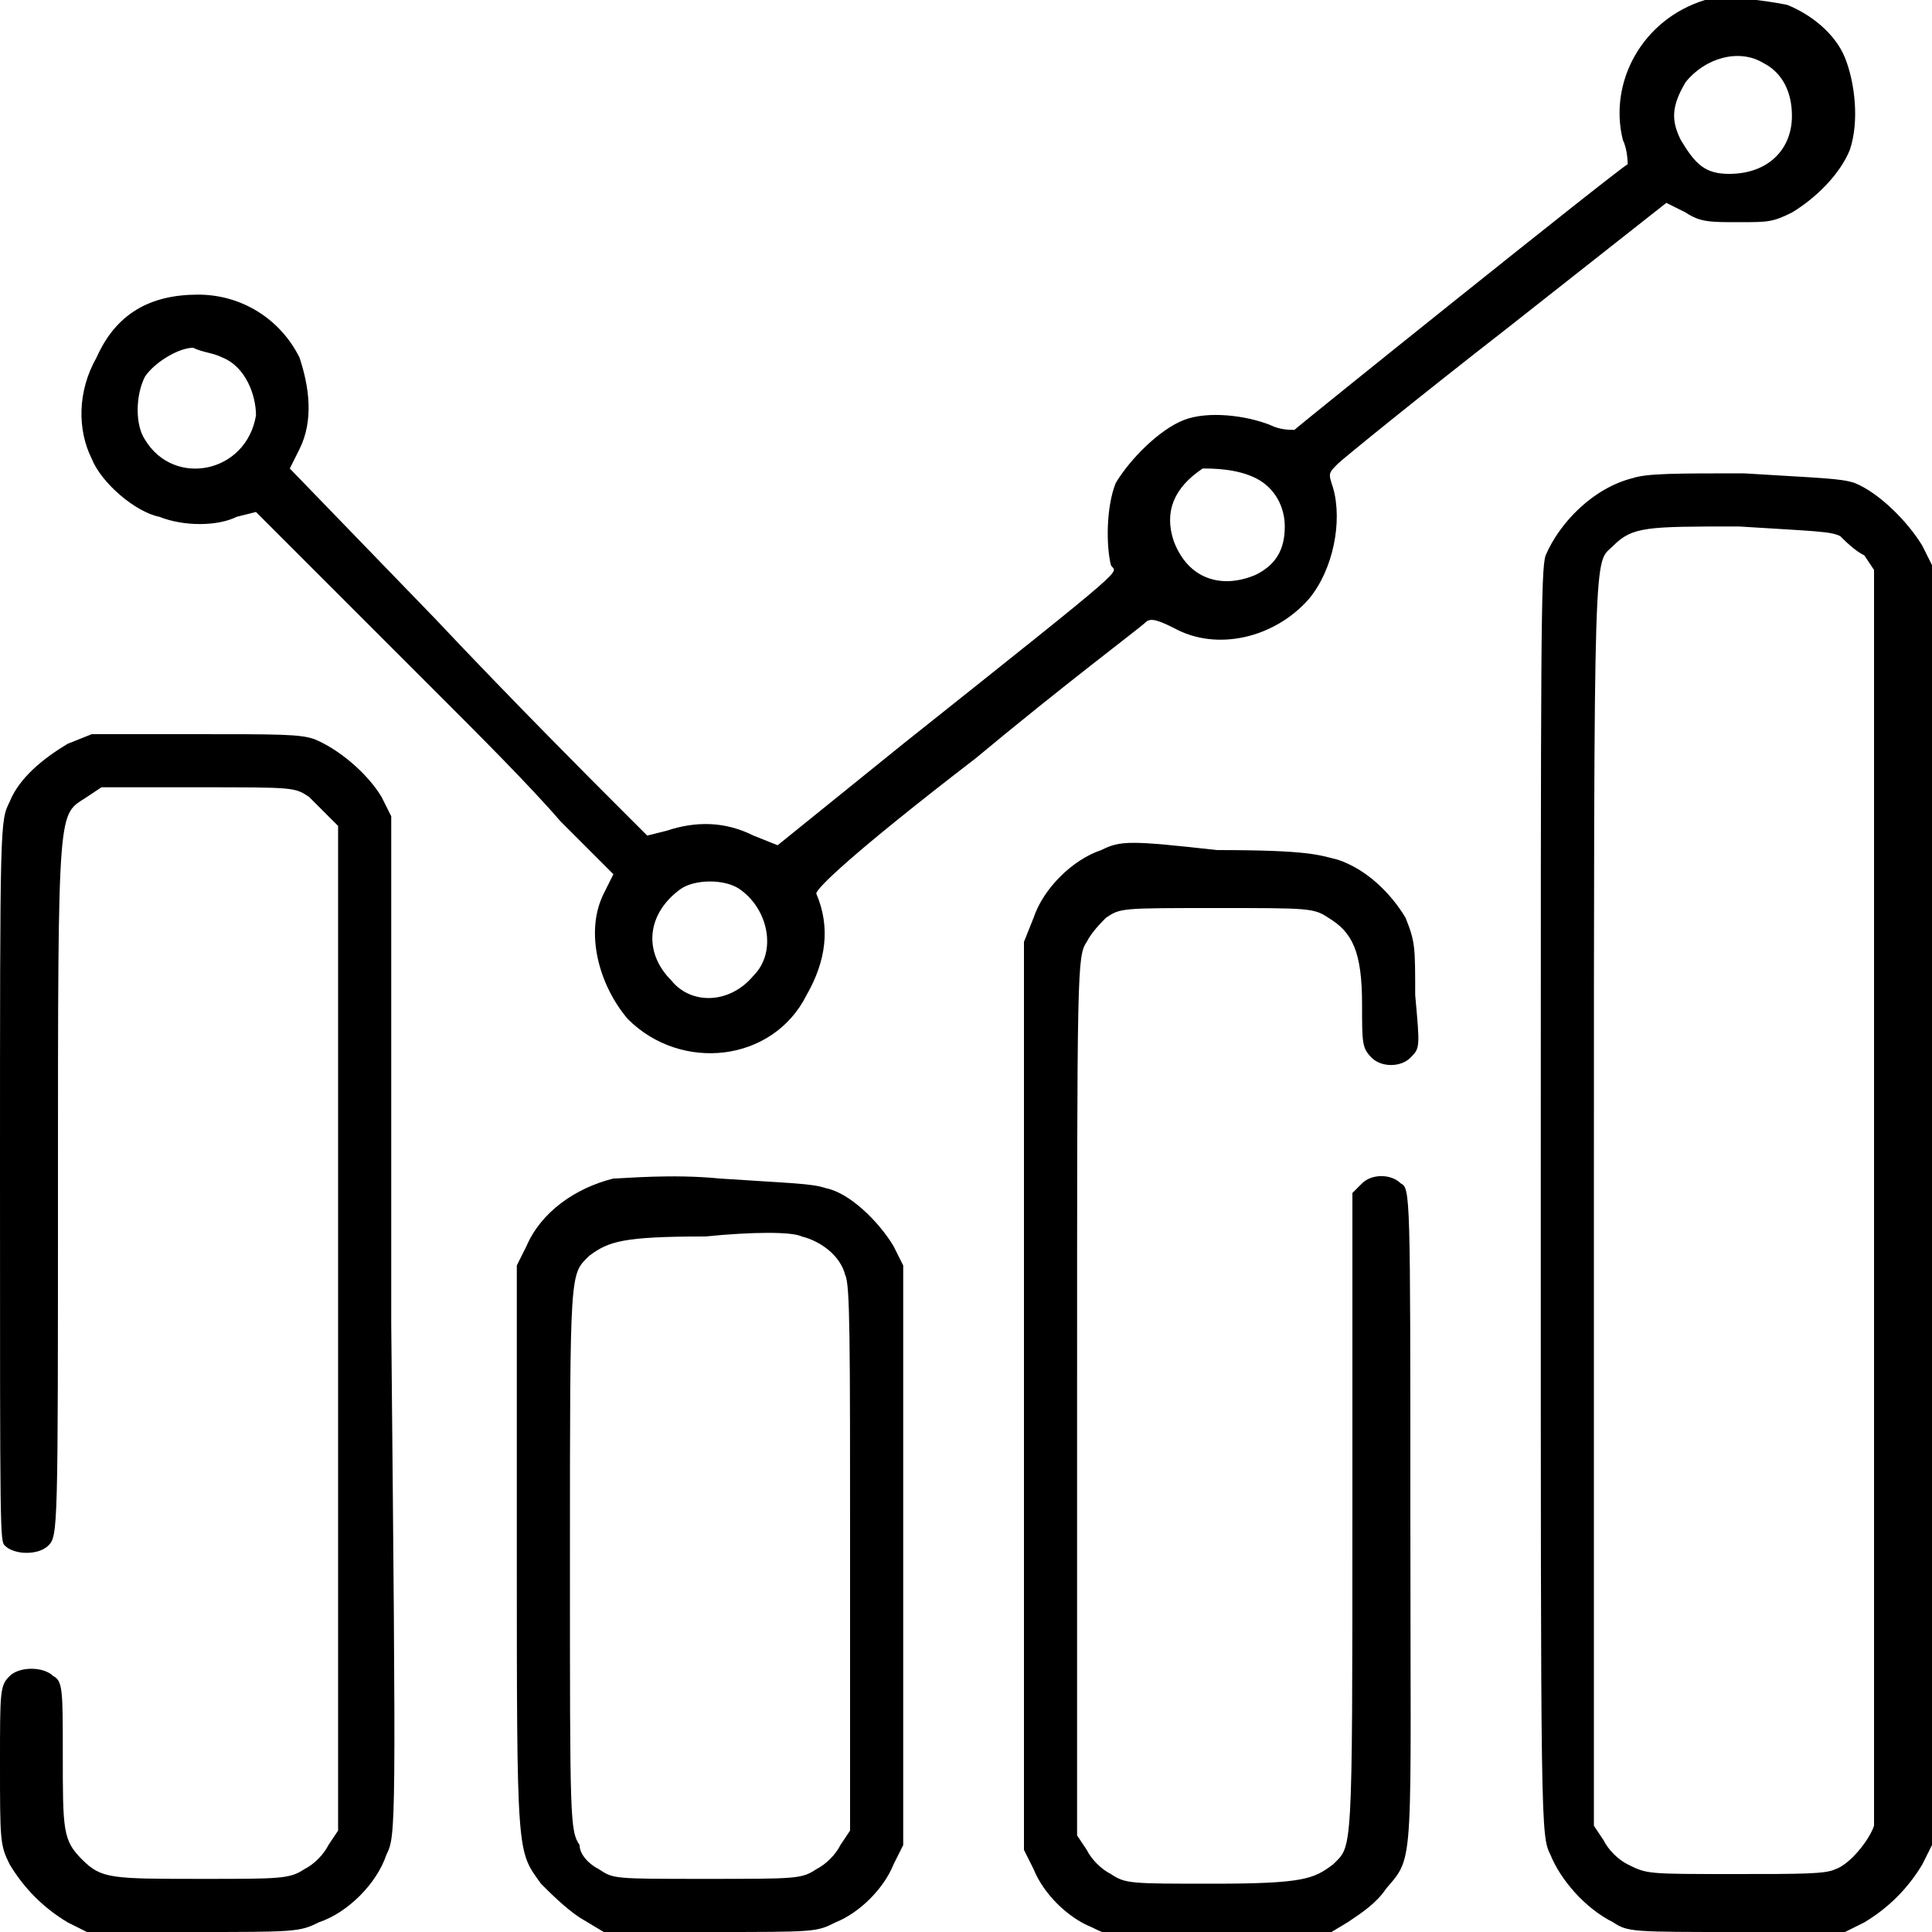
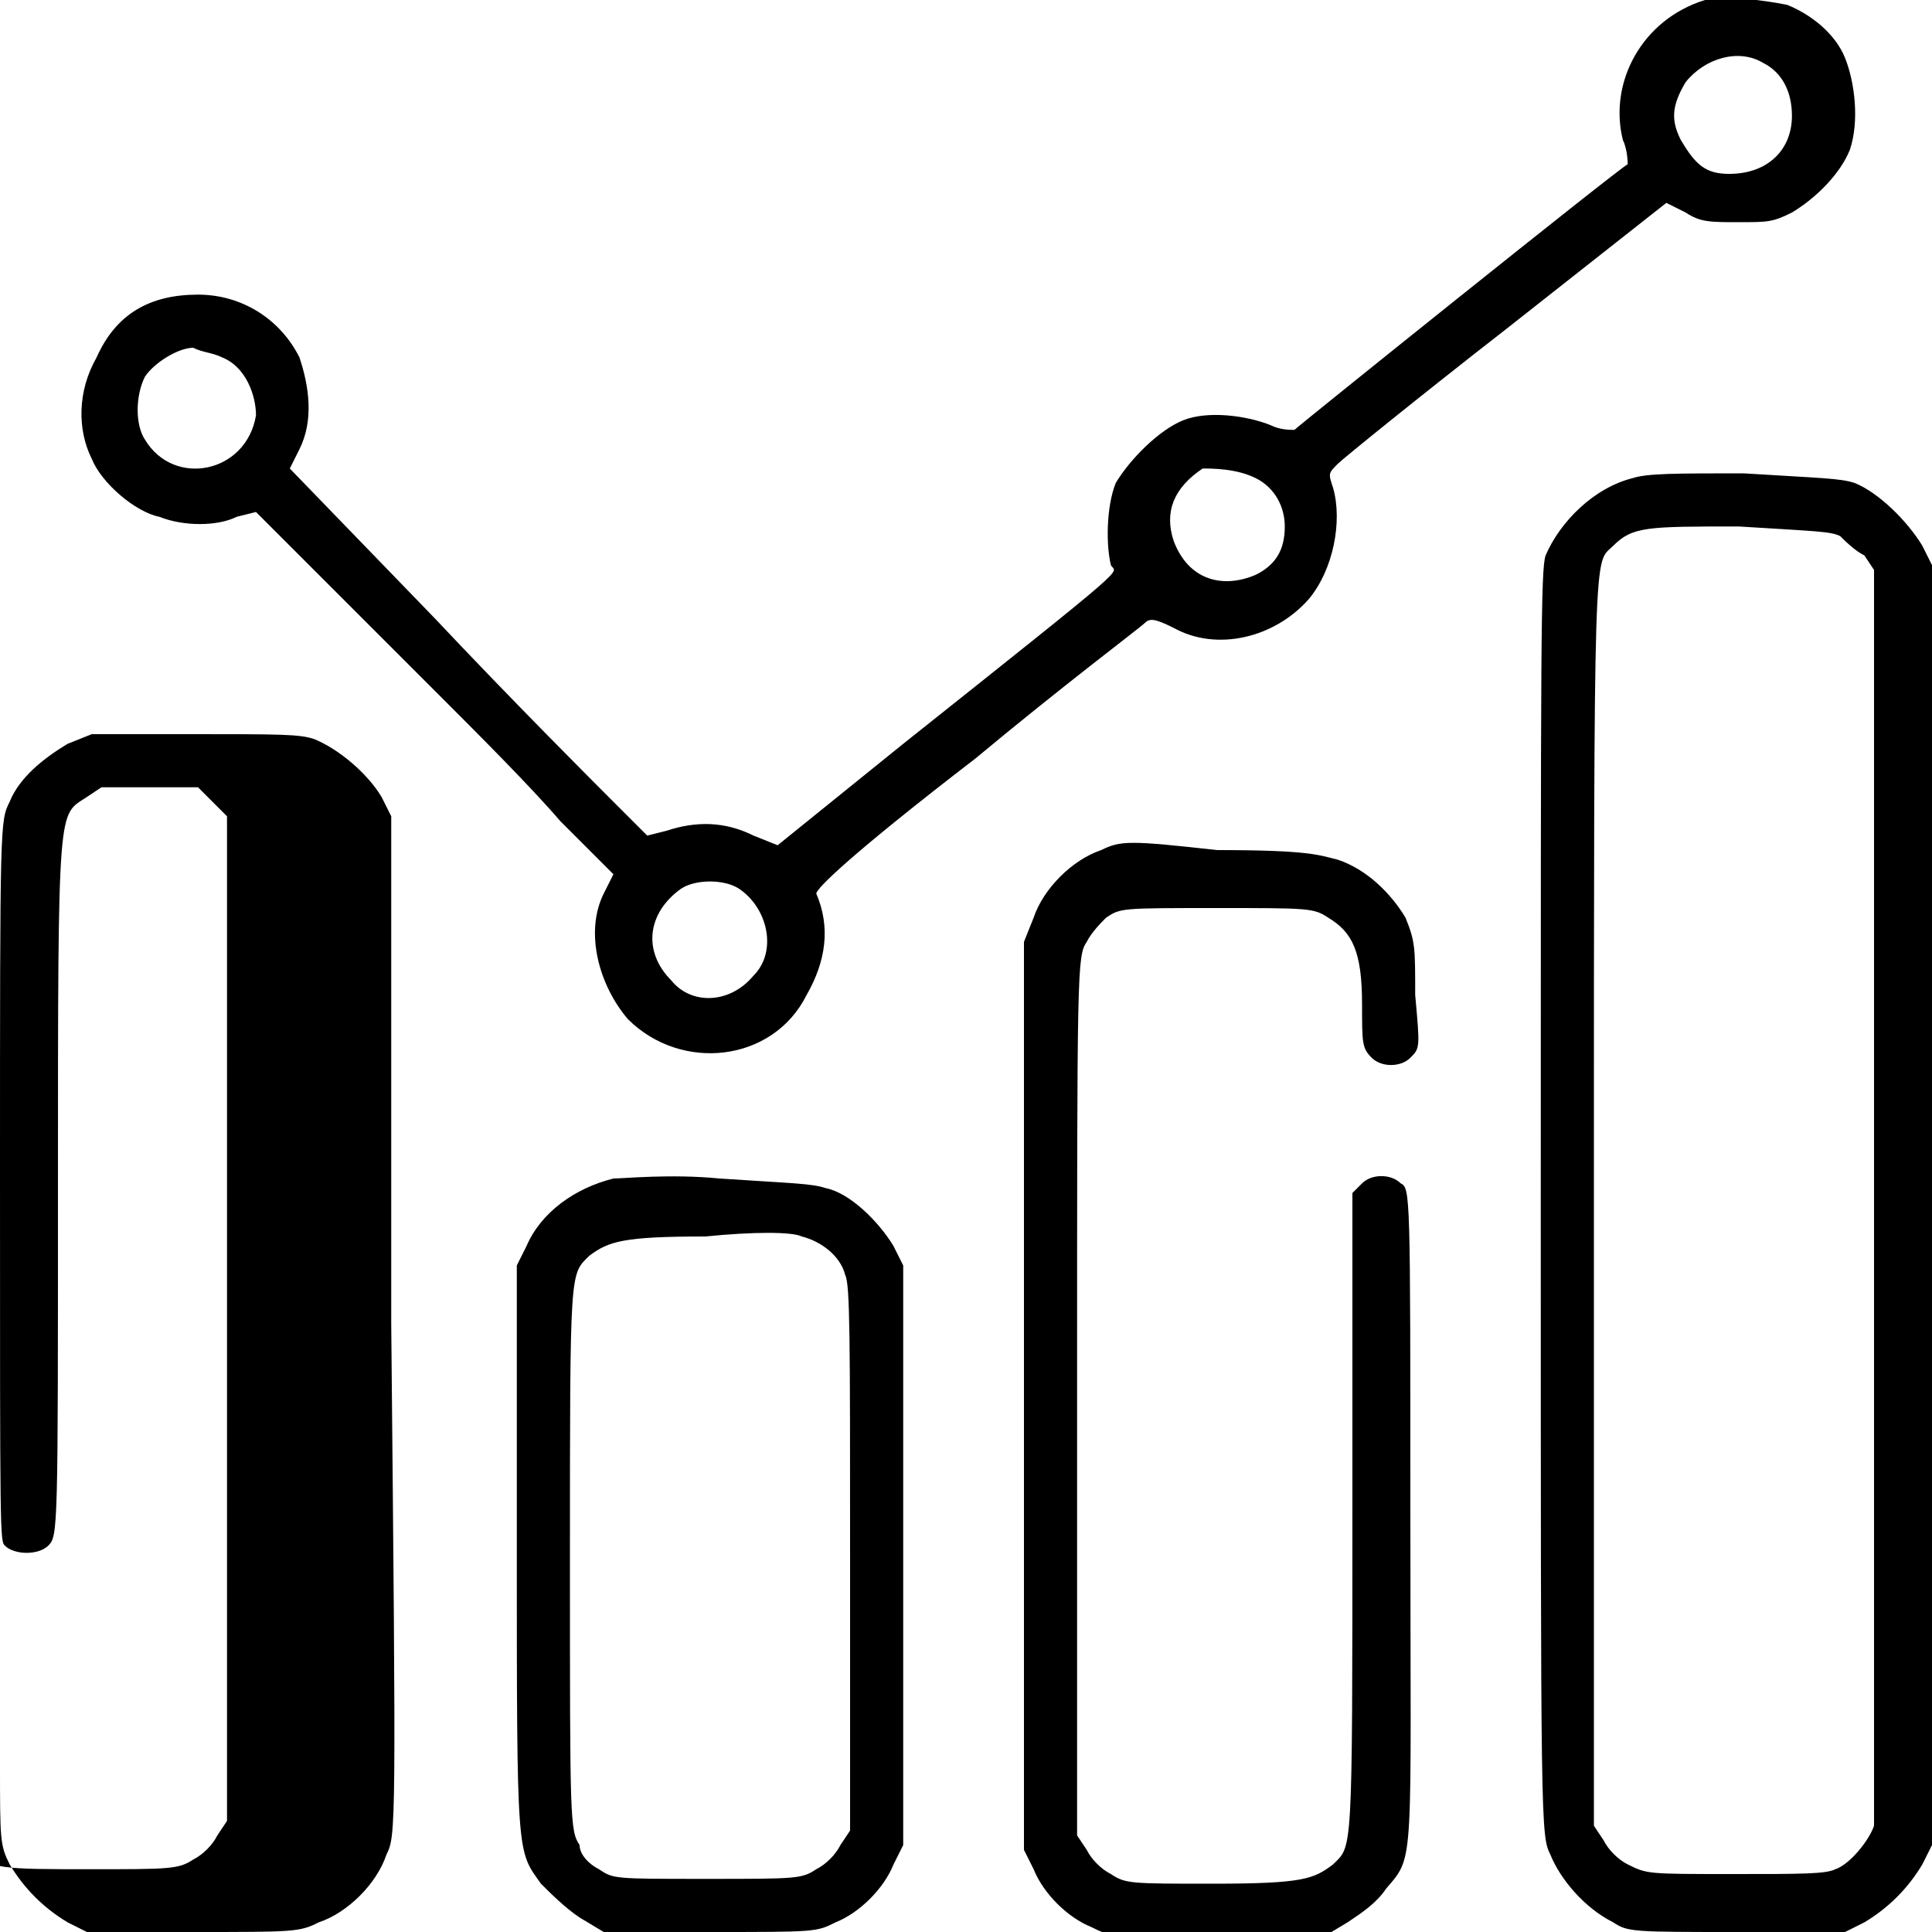
<svg xmlns="http://www.w3.org/2000/svg" version="1.1" id="Ebene_1" x="0px" y="0px" viewBox="0 0 40 40" style="enable-background:new 0 0 40 40;" xml:space="preserve">
  <style type="text/css">
	.st0{fill-rule:evenodd;clip-rule:evenodd;}
</style>
-   <path class="st0" d="M35.3,0c-1.3,0.4-2,1.7-1.7,2.9c0.1,0.2,0.1,0.5,0.1,0.5c-0.2,0.1-6.8,5.4-6.9,5.5c-0.1,0-0.3,0-0.5-0.1  c-0.5-0.2-1.3-0.3-1.8-0.1C24,8.9,23.4,9.5,23.1,10c-0.2,0.5-0.2,1.3-0.1,1.7c0.1,0.2,0.6-0.2-4.3,3.7l-2.6,2.1l-0.5-0.2  c-0.6-0.3-1.2-0.3-1.8-0.1l-0.4,0.1l-0.7-0.7c-0.4-0.4-2.1-2.1-3.7-3.8l-3-3.1l0.2-0.4c0.3-0.6,0.2-1.3,0-1.9C5.8,6.6,5,6.1,4.1,6.1  c-1,0-1.7,0.4-2.1,1.3C1.6,8.1,1.6,8.9,1.9,9.5c0.2,0.5,0.9,1.1,1.4,1.2c0.5,0.2,1.2,0.2,1.6,0l0.4-0.1l1.3,1.3  c0.7,0.7,1.9,1.9,2.6,2.6c0.7,0.7,1.8,1.8,2.4,2.5l1.1,1.1l-0.2,0.4c-0.4,0.8-0.1,1.9,0.5,2.6c1.1,1.1,3,0.9,3.7-0.5  c0.4-0.7,0.5-1.4,0.2-2.1c0-0.1,0.7-0.8,3.3-2.8c1.8-1.5,3.4-2.7,3.5-2.8c0.1-0.1,0.2-0.1,0.6,0.1c0.9,0.5,2.1,0.2,2.8-0.6  c0.5-0.6,0.7-1.6,0.5-2.3c-0.1-0.3-0.1-0.3,0.1-0.5c0.1-0.1,1.7-1.4,3.5-2.8l3.3-2.6l0.4,0.2c0.3,0.2,0.5,0.2,1.1,0.2  c0.6,0,0.7,0,1.1-0.2c0.5-0.3,1-0.8,1.2-1.3c0.2-0.6,0.1-1.4-0.1-1.9c-0.2-0.5-0.7-0.9-1.2-1.1C36.5,0,35.7-0.1,35.3,0z M36.5,1.3  c0.4,0.2,0.6,0.6,0.6,1.1c0,0.7-0.5,1.2-1.3,1.2c-0.5,0-0.7-0.2-1-0.7c-0.2-0.4-0.2-0.7,0.1-1.2C35.3,1.2,36,1,36.5,1.3z M4.6,7.4  c0.5,0.2,0.7,0.8,0.7,1.2C5.1,9.8,3.6,10.1,3,9.1C2.8,8.8,2.8,8.2,3,7.8c0.2-0.3,0.7-0.6,1-0.6C4.2,7.3,4.4,7.3,4.6,7.4z M26,9.9  c0.4,0.2,0.6,0.6,0.6,1c0,0.5-0.2,0.8-0.6,1c-0.7,0.3-1.4,0.1-1.7-0.7c-0.2-0.6,0-1.1,0.6-1.5C25.1,9.7,25.6,9.7,26,9.9z M33.8,9.9  c-0.8,0.2-1.5,0.9-1.8,1.6c-0.1,0.3-0.1,1.7-0.1,13.4c0,13,0,13.1,0.2,13.5c0.2,0.5,0.7,1.1,1.3,1.4C33.7,40,33.8,40,36,40h2.2  l0.4-0.2c0.5-0.3,0.9-0.7,1.2-1.2l0.2-0.4V24.9V11.7l-0.2-0.4c-0.3-0.5-0.9-1.1-1.4-1.3c-0.3-0.1-0.7-0.1-2.3-0.2  C34.7,9.8,34.1,9.8,33.8,9.9z M38.1,11.1c0.1,0.1,0.3,0.3,0.5,0.4l0.2,0.3l0,12.9c0,7.1,0,13,0,13.1c-0.1,0.3-0.5,0.8-0.8,0.9  c-0.2,0.1-0.7,0.1-2.1,0.1c-1.8,0-1.8,0-2.2-0.2c-0.2-0.1-0.4-0.3-0.5-0.5l-0.2-0.3l0-12.9c0-14,0-13.2,0.4-13.6  c0.4-0.4,0.7-0.4,2.6-0.4C37.6,11,37.9,11,38.1,11.1z M1.4,15.4c-0.5,0.3-1,0.7-1.2,1.2C0,17,0,17,0,24.4c0,7.4,0,7.5,0.1,7.6  c0.2,0.2,0.7,0.2,0.9,0c0.2-0.2,0.2-0.3,0.2-7.4c0-8.1,0-7.7,0.6-8.1l0.3-0.2h2c2,0,2,0,2.3,0.2c0.1,0.1,0.3,0.3,0.4,0.4l0.2,0.2  l0,10.4l0,10.4l-0.2,0.3c-0.1,0.2-0.3,0.4-0.5,0.5c-0.3,0.2-0.5,0.2-2.1,0.2c-1.9,0-2.1,0-2.5-0.4c-0.4-0.4-0.4-0.6-0.4-2.2  c0-1.3,0-1.5-0.2-1.6c-0.2-0.2-0.7-0.2-0.9,0C0,34.9,0,35,0,36.5c0,1.6,0,1.7,0.2,2.1c0.3,0.5,0.7,0.9,1.2,1.2L1.8,40h2.2  c2.1,0,2.2,0,2.6-0.2C7.2,39.6,7.8,39,8,38.4c0.2-0.4,0.2-0.5,0.1-11l0-10.5l-0.2-0.4c-0.3-0.5-0.9-1-1.4-1.2  c-0.3-0.1-0.7-0.1-2.5-0.1l-2.1,0L1.4,15.4z M22.8,17.6c-0.6,0.2-1.2,0.8-1.4,1.4l-0.2,0.5l0,9.4l0,9.4l0.2,0.4  c0.2,0.5,0.7,1,1.2,1.2c0.4,0.2,0.4,0.2,2.6,0.2h2.2l0.5-0.3c0.3-0.2,0.6-0.4,0.8-0.7c0.6-0.7,0.5-0.4,0.5-7.8c0-6.6,0-6.7-0.2-6.8  c-0.2-0.2-0.6-0.2-0.8,0l-0.2,0.2v6.6c0,7.2,0,6.9-0.4,7.3c-0.4,0.3-0.6,0.4-2.5,0.4c-1.7,0-1.8,0-2.1-0.2c-0.2-0.1-0.4-0.3-0.5-0.5  l-0.2-0.3v-9.1c0-8.9,0-9.1,0.2-9.4c0.1-0.2,0.3-0.4,0.4-0.5c0.3-0.2,0.3-0.2,2.3-0.2c1.9,0,2,0,2.3,0.2c0.5,0.3,0.7,0.7,0.7,1.8  c0,0.8,0,0.9,0.2,1.1c0.2,0.2,0.6,0.2,0.8,0c0.2-0.2,0.2-0.2,0.1-1.3c0-1,0-1.1-0.2-1.6c-0.3-0.5-0.8-1-1.4-1.2  c-0.4-0.1-0.6-0.2-2.5-0.2C23.4,17.4,23.2,17.4,22.8,17.6z M15.3,18.4c0.6,0.4,0.8,1.3,0.3,1.8c-0.5,0.6-1.3,0.6-1.7,0.1  c-0.6-0.6-0.5-1.4,0.2-1.9C14.4,18.2,15,18.2,15.3,18.4z M12.7,24.4c-0.8,0.2-1.5,0.7-1.8,1.4l-0.2,0.4l0,5.8c0,6.5,0,6.3,0.5,7  c0.2,0.2,0.5,0.5,0.8,0.7l0.5,0.3h2.2c2.2,0,2.2,0,2.6-0.2c0.5-0.2,1-0.7,1.2-1.2l0.2-0.4v-6v-6l-0.2-0.4c-0.3-0.5-0.9-1.1-1.4-1.2  c-0.3-0.1-0.7-0.1-2.2-0.2C13.9,24.3,12.9,24.4,12.7,24.4z M16.6,25.6c0.4,0.1,0.8,0.4,0.9,0.8c0.1,0.2,0.1,1.3,0.1,5.9v5.6  l-0.2,0.3c-0.1,0.2-0.3,0.4-0.5,0.5c-0.3,0.2-0.4,0.2-2.3,0.2c-1.9,0-1.9,0-2.2-0.2c-0.2-0.1-0.4-0.3-0.4-0.5  c-0.2-0.3-0.2-0.5-0.2-5.9c0-6.1,0-5.9,0.4-6.3c0.4-0.3,0.7-0.4,2.4-0.4C15.6,25.5,16.4,25.5,16.6,25.6z" />
+   <path class="st0" d="M35.3,0c-1.3,0.4-2,1.7-1.7,2.9c0.1,0.2,0.1,0.5,0.1,0.5c-0.2,0.1-6.8,5.4-6.9,5.5c-0.1,0-0.3,0-0.5-0.1  c-0.5-0.2-1.3-0.3-1.8-0.1C24,8.9,23.4,9.5,23.1,10c-0.2,0.5-0.2,1.3-0.1,1.7c0.1,0.2,0.6-0.2-4.3,3.7l-2.6,2.1l-0.5-0.2  c-0.6-0.3-1.2-0.3-1.8-0.1l-0.4,0.1l-0.7-0.7c-0.4-0.4-2.1-2.1-3.7-3.8l-3-3.1l0.2-0.4c0.3-0.6,0.2-1.3,0-1.9C5.8,6.6,5,6.1,4.1,6.1  c-1,0-1.7,0.4-2.1,1.3C1.6,8.1,1.6,8.9,1.9,9.5c0.2,0.5,0.9,1.1,1.4,1.2c0.5,0.2,1.2,0.2,1.6,0l0.4-0.1l1.3,1.3  c0.7,0.7,1.9,1.9,2.6,2.6c0.7,0.7,1.8,1.8,2.4,2.5l1.1,1.1l-0.2,0.4c-0.4,0.8-0.1,1.9,0.5,2.6c1.1,1.1,3,0.9,3.7-0.5  c0.4-0.7,0.5-1.4,0.2-2.1c0-0.1,0.7-0.8,3.3-2.8c1.8-1.5,3.4-2.7,3.5-2.8c0.1-0.1,0.2-0.1,0.6,0.1c0.9,0.5,2.1,0.2,2.8-0.6  c0.5-0.6,0.7-1.6,0.5-2.3c-0.1-0.3-0.1-0.3,0.1-0.5c0.1-0.1,1.7-1.4,3.5-2.8l3.3-2.6l0.4,0.2c0.3,0.2,0.5,0.2,1.1,0.2  c0.6,0,0.7,0,1.1-0.2c0.5-0.3,1-0.8,1.2-1.3c0.2-0.6,0.1-1.4-0.1-1.9c-0.2-0.5-0.7-0.9-1.2-1.1C36.5,0,35.7-0.1,35.3,0z M36.5,1.3  c0.4,0.2,0.6,0.6,0.6,1.1c0,0.7-0.5,1.2-1.3,1.2c-0.5,0-0.7-0.2-1-0.7c-0.2-0.4-0.2-0.7,0.1-1.2C35.3,1.2,36,1,36.5,1.3z M4.6,7.4  c0.5,0.2,0.7,0.8,0.7,1.2C5.1,9.8,3.6,10.1,3,9.1C2.8,8.8,2.8,8.2,3,7.8c0.2-0.3,0.7-0.6,1-0.6C4.2,7.3,4.4,7.3,4.6,7.4z M26,9.9  c0.4,0.2,0.6,0.6,0.6,1c0,0.5-0.2,0.8-0.6,1c-0.7,0.3-1.4,0.1-1.7-0.7c-0.2-0.6,0-1.1,0.6-1.5C25.1,9.7,25.6,9.7,26,9.9z M33.8,9.9  c-0.8,0.2-1.5,0.9-1.8,1.6c-0.1,0.3-0.1,1.7-0.1,13.4c0,13,0,13.1,0.2,13.5c0.2,0.5,0.7,1.1,1.3,1.4C33.7,40,33.8,40,36,40h2.2  l0.4-0.2c0.5-0.3,0.9-0.7,1.2-1.2l0.2-0.4V24.9V11.7l-0.2-0.4c-0.3-0.5-0.9-1.1-1.4-1.3c-0.3-0.1-0.7-0.1-2.3-0.2  C34.7,9.8,34.1,9.8,33.8,9.9z M38.1,11.1c0.1,0.1,0.3,0.3,0.5,0.4l0.2,0.3l0,12.9c0,7.1,0,13,0,13.1c-0.1,0.3-0.5,0.8-0.8,0.9  c-0.2,0.1-0.7,0.1-2.1,0.1c-1.8,0-1.8,0-2.2-0.2c-0.2-0.1-0.4-0.3-0.5-0.5l-0.2-0.3l0-12.9c0-14,0-13.2,0.4-13.6  c0.4-0.4,0.7-0.4,2.6-0.4C37.6,11,37.9,11,38.1,11.1z M1.4,15.4c-0.5,0.3-1,0.7-1.2,1.2C0,17,0,17,0,24.4c0,7.4,0,7.5,0.1,7.6  c0.2,0.2,0.7,0.2,0.9,0c0.2-0.2,0.2-0.3,0.2-7.4c0-8.1,0-7.7,0.6-8.1l0.3-0.2h2c0.1,0.1,0.3,0.3,0.4,0.4l0.2,0.2  l0,10.4l0,10.4l-0.2,0.3c-0.1,0.2-0.3,0.4-0.5,0.5c-0.3,0.2-0.5,0.2-2.1,0.2c-1.9,0-2.1,0-2.5-0.4c-0.4-0.4-0.4-0.6-0.4-2.2  c0-1.3,0-1.5-0.2-1.6c-0.2-0.2-0.7-0.2-0.9,0C0,34.9,0,35,0,36.5c0,1.6,0,1.7,0.2,2.1c0.3,0.5,0.7,0.9,1.2,1.2L1.8,40h2.2  c2.1,0,2.2,0,2.6-0.2C7.2,39.6,7.8,39,8,38.4c0.2-0.4,0.2-0.5,0.1-11l0-10.5l-0.2-0.4c-0.3-0.5-0.9-1-1.4-1.2  c-0.3-0.1-0.7-0.1-2.5-0.1l-2.1,0L1.4,15.4z M22.8,17.6c-0.6,0.2-1.2,0.8-1.4,1.4l-0.2,0.5l0,9.4l0,9.4l0.2,0.4  c0.2,0.5,0.7,1,1.2,1.2c0.4,0.2,0.4,0.2,2.6,0.2h2.2l0.5-0.3c0.3-0.2,0.6-0.4,0.8-0.7c0.6-0.7,0.5-0.4,0.5-7.8c0-6.6,0-6.7-0.2-6.8  c-0.2-0.2-0.6-0.2-0.8,0l-0.2,0.2v6.6c0,7.2,0,6.9-0.4,7.3c-0.4,0.3-0.6,0.4-2.5,0.4c-1.7,0-1.8,0-2.1-0.2c-0.2-0.1-0.4-0.3-0.5-0.5  l-0.2-0.3v-9.1c0-8.9,0-9.1,0.2-9.4c0.1-0.2,0.3-0.4,0.4-0.5c0.3-0.2,0.3-0.2,2.3-0.2c1.9,0,2,0,2.3,0.2c0.5,0.3,0.7,0.7,0.7,1.8  c0,0.8,0,0.9,0.2,1.1c0.2,0.2,0.6,0.2,0.8,0c0.2-0.2,0.2-0.2,0.1-1.3c0-1,0-1.1-0.2-1.6c-0.3-0.5-0.8-1-1.4-1.2  c-0.4-0.1-0.6-0.2-2.5-0.2C23.4,17.4,23.2,17.4,22.8,17.6z M15.3,18.4c0.6,0.4,0.8,1.3,0.3,1.8c-0.5,0.6-1.3,0.6-1.7,0.1  c-0.6-0.6-0.5-1.4,0.2-1.9C14.4,18.2,15,18.2,15.3,18.4z M12.7,24.4c-0.8,0.2-1.5,0.7-1.8,1.4l-0.2,0.4l0,5.8c0,6.5,0,6.3,0.5,7  c0.2,0.2,0.5,0.5,0.8,0.7l0.5,0.3h2.2c2.2,0,2.2,0,2.6-0.2c0.5-0.2,1-0.7,1.2-1.2l0.2-0.4v-6v-6l-0.2-0.4c-0.3-0.5-0.9-1.1-1.4-1.2  c-0.3-0.1-0.7-0.1-2.2-0.2C13.9,24.3,12.9,24.4,12.7,24.4z M16.6,25.6c0.4,0.1,0.8,0.4,0.9,0.8c0.1,0.2,0.1,1.3,0.1,5.9v5.6  l-0.2,0.3c-0.1,0.2-0.3,0.4-0.5,0.5c-0.3,0.2-0.4,0.2-2.3,0.2c-1.9,0-1.9,0-2.2-0.2c-0.2-0.1-0.4-0.3-0.4-0.5  c-0.2-0.3-0.2-0.5-0.2-5.9c0-6.1,0-5.9,0.4-6.3c0.4-0.3,0.7-0.4,2.4-0.4C15.6,25.5,16.4,25.5,16.6,25.6z" />
</svg>